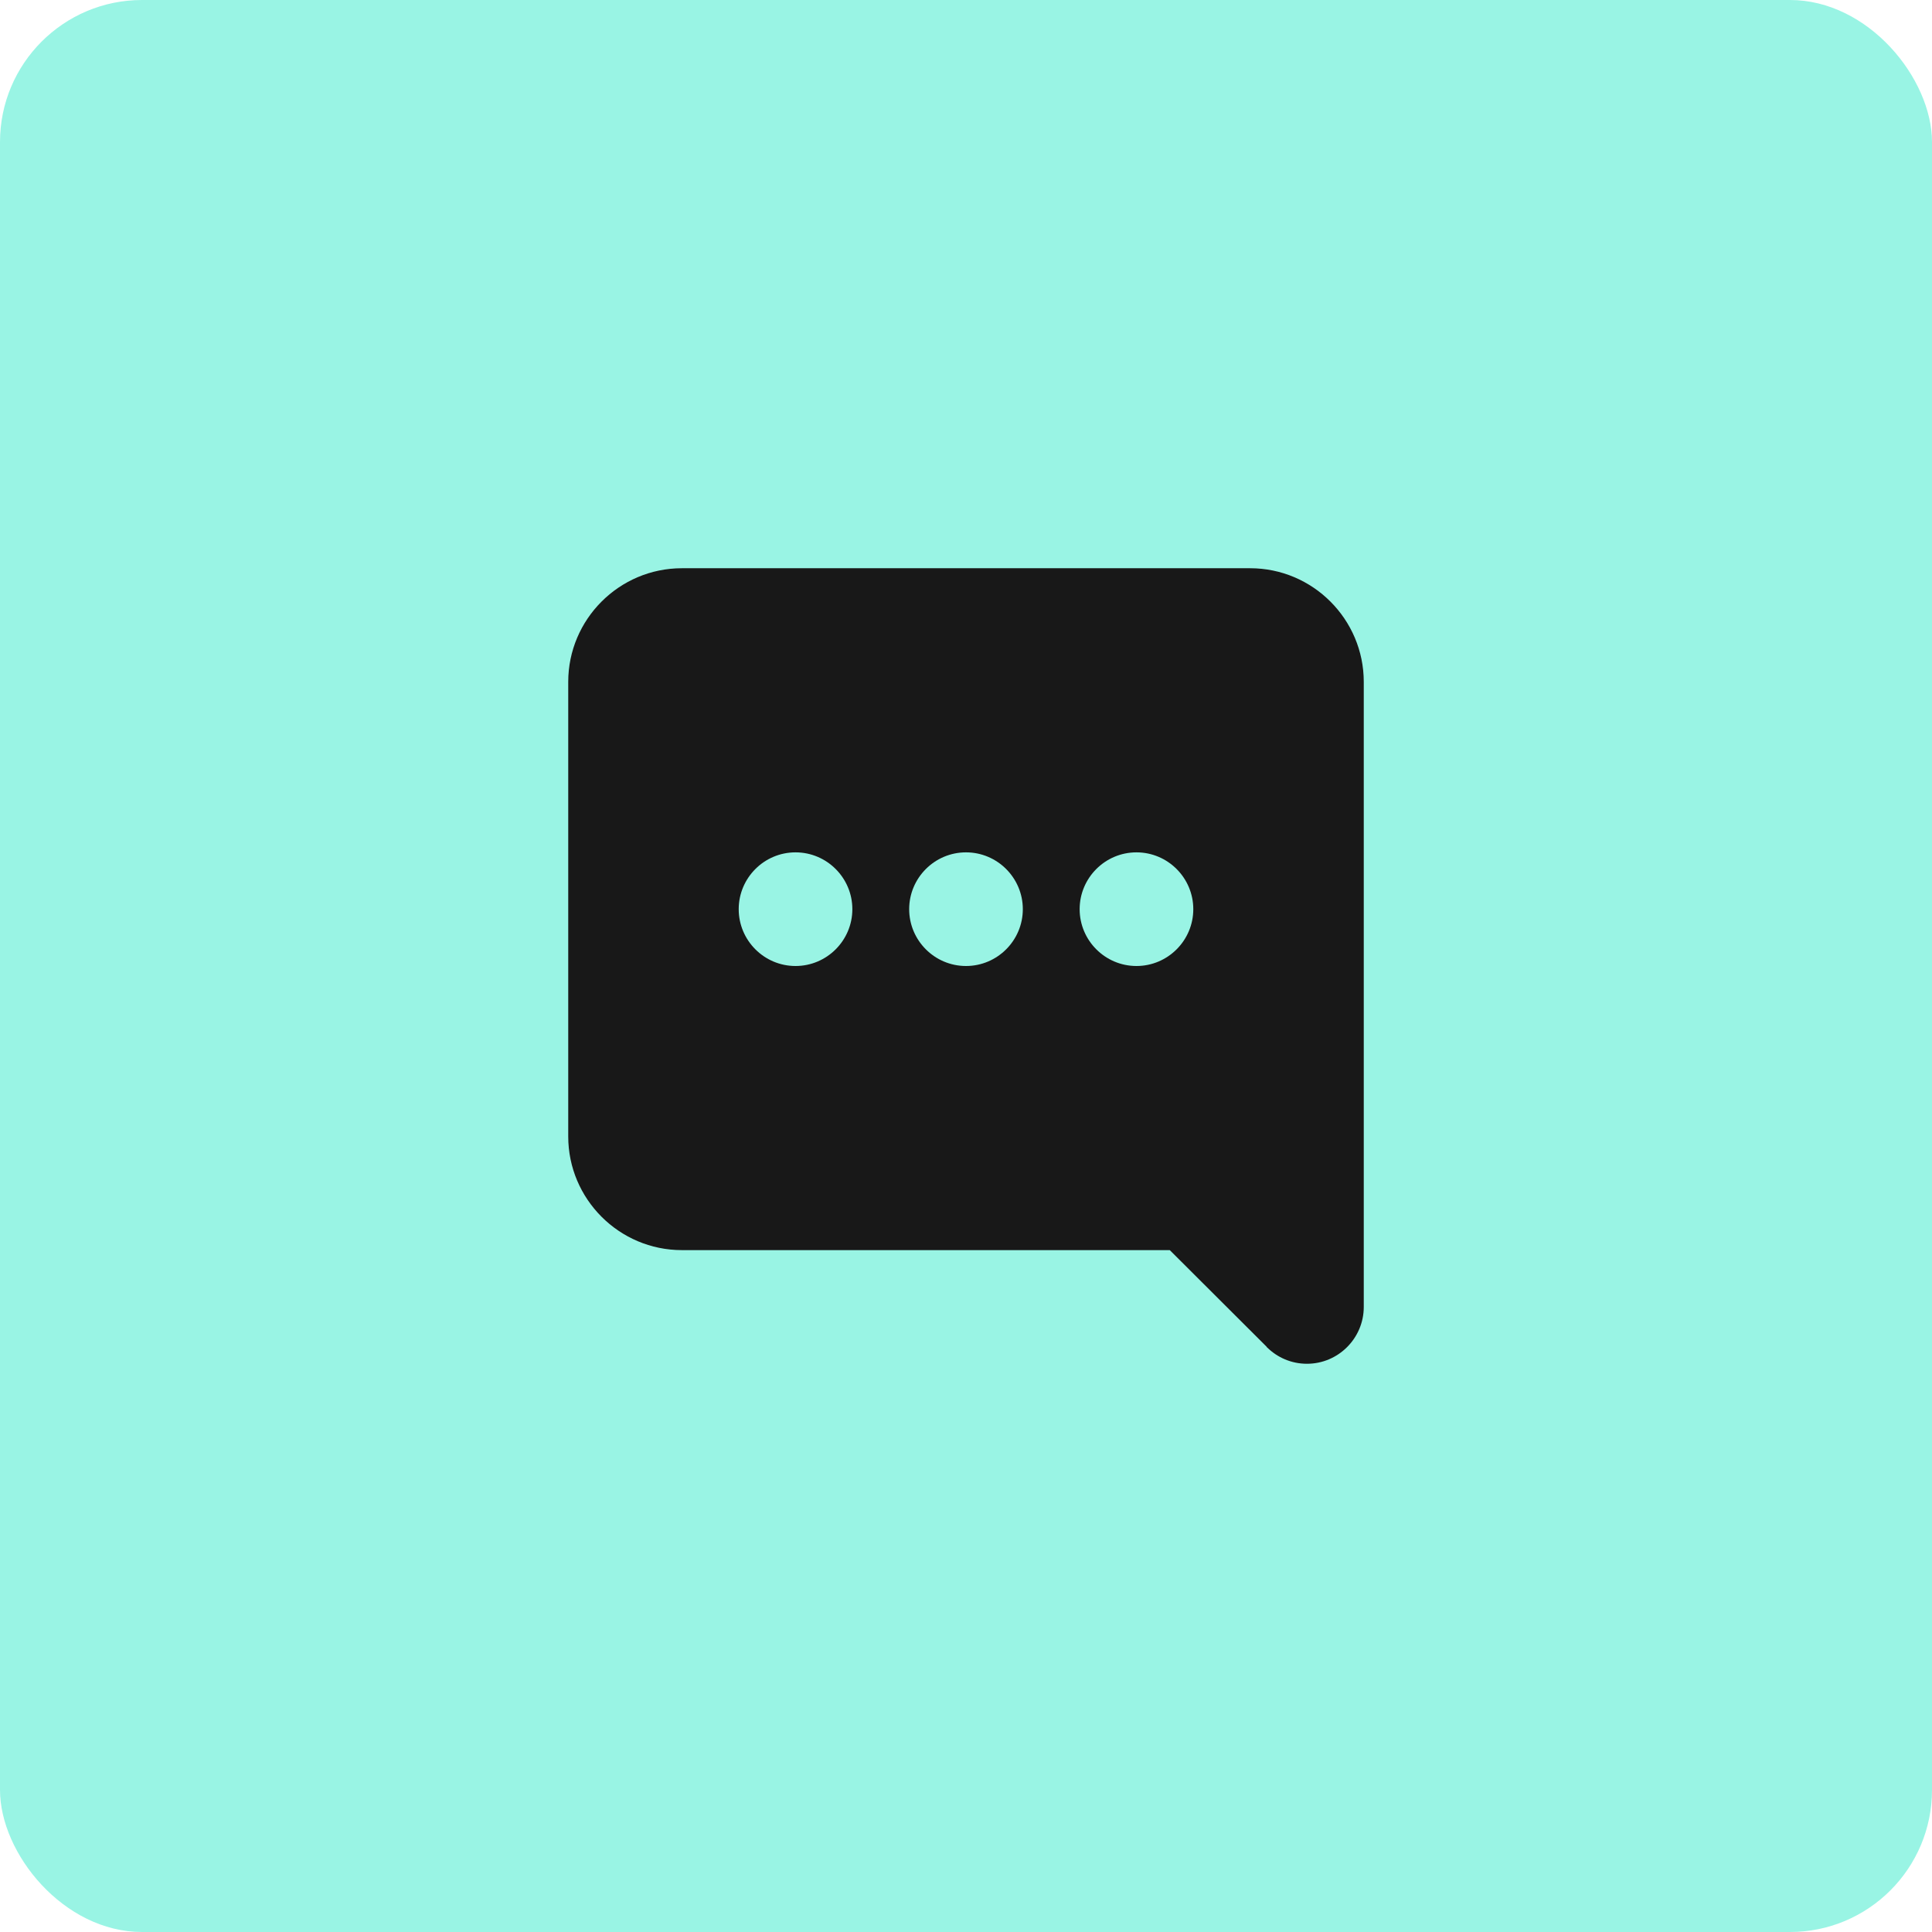
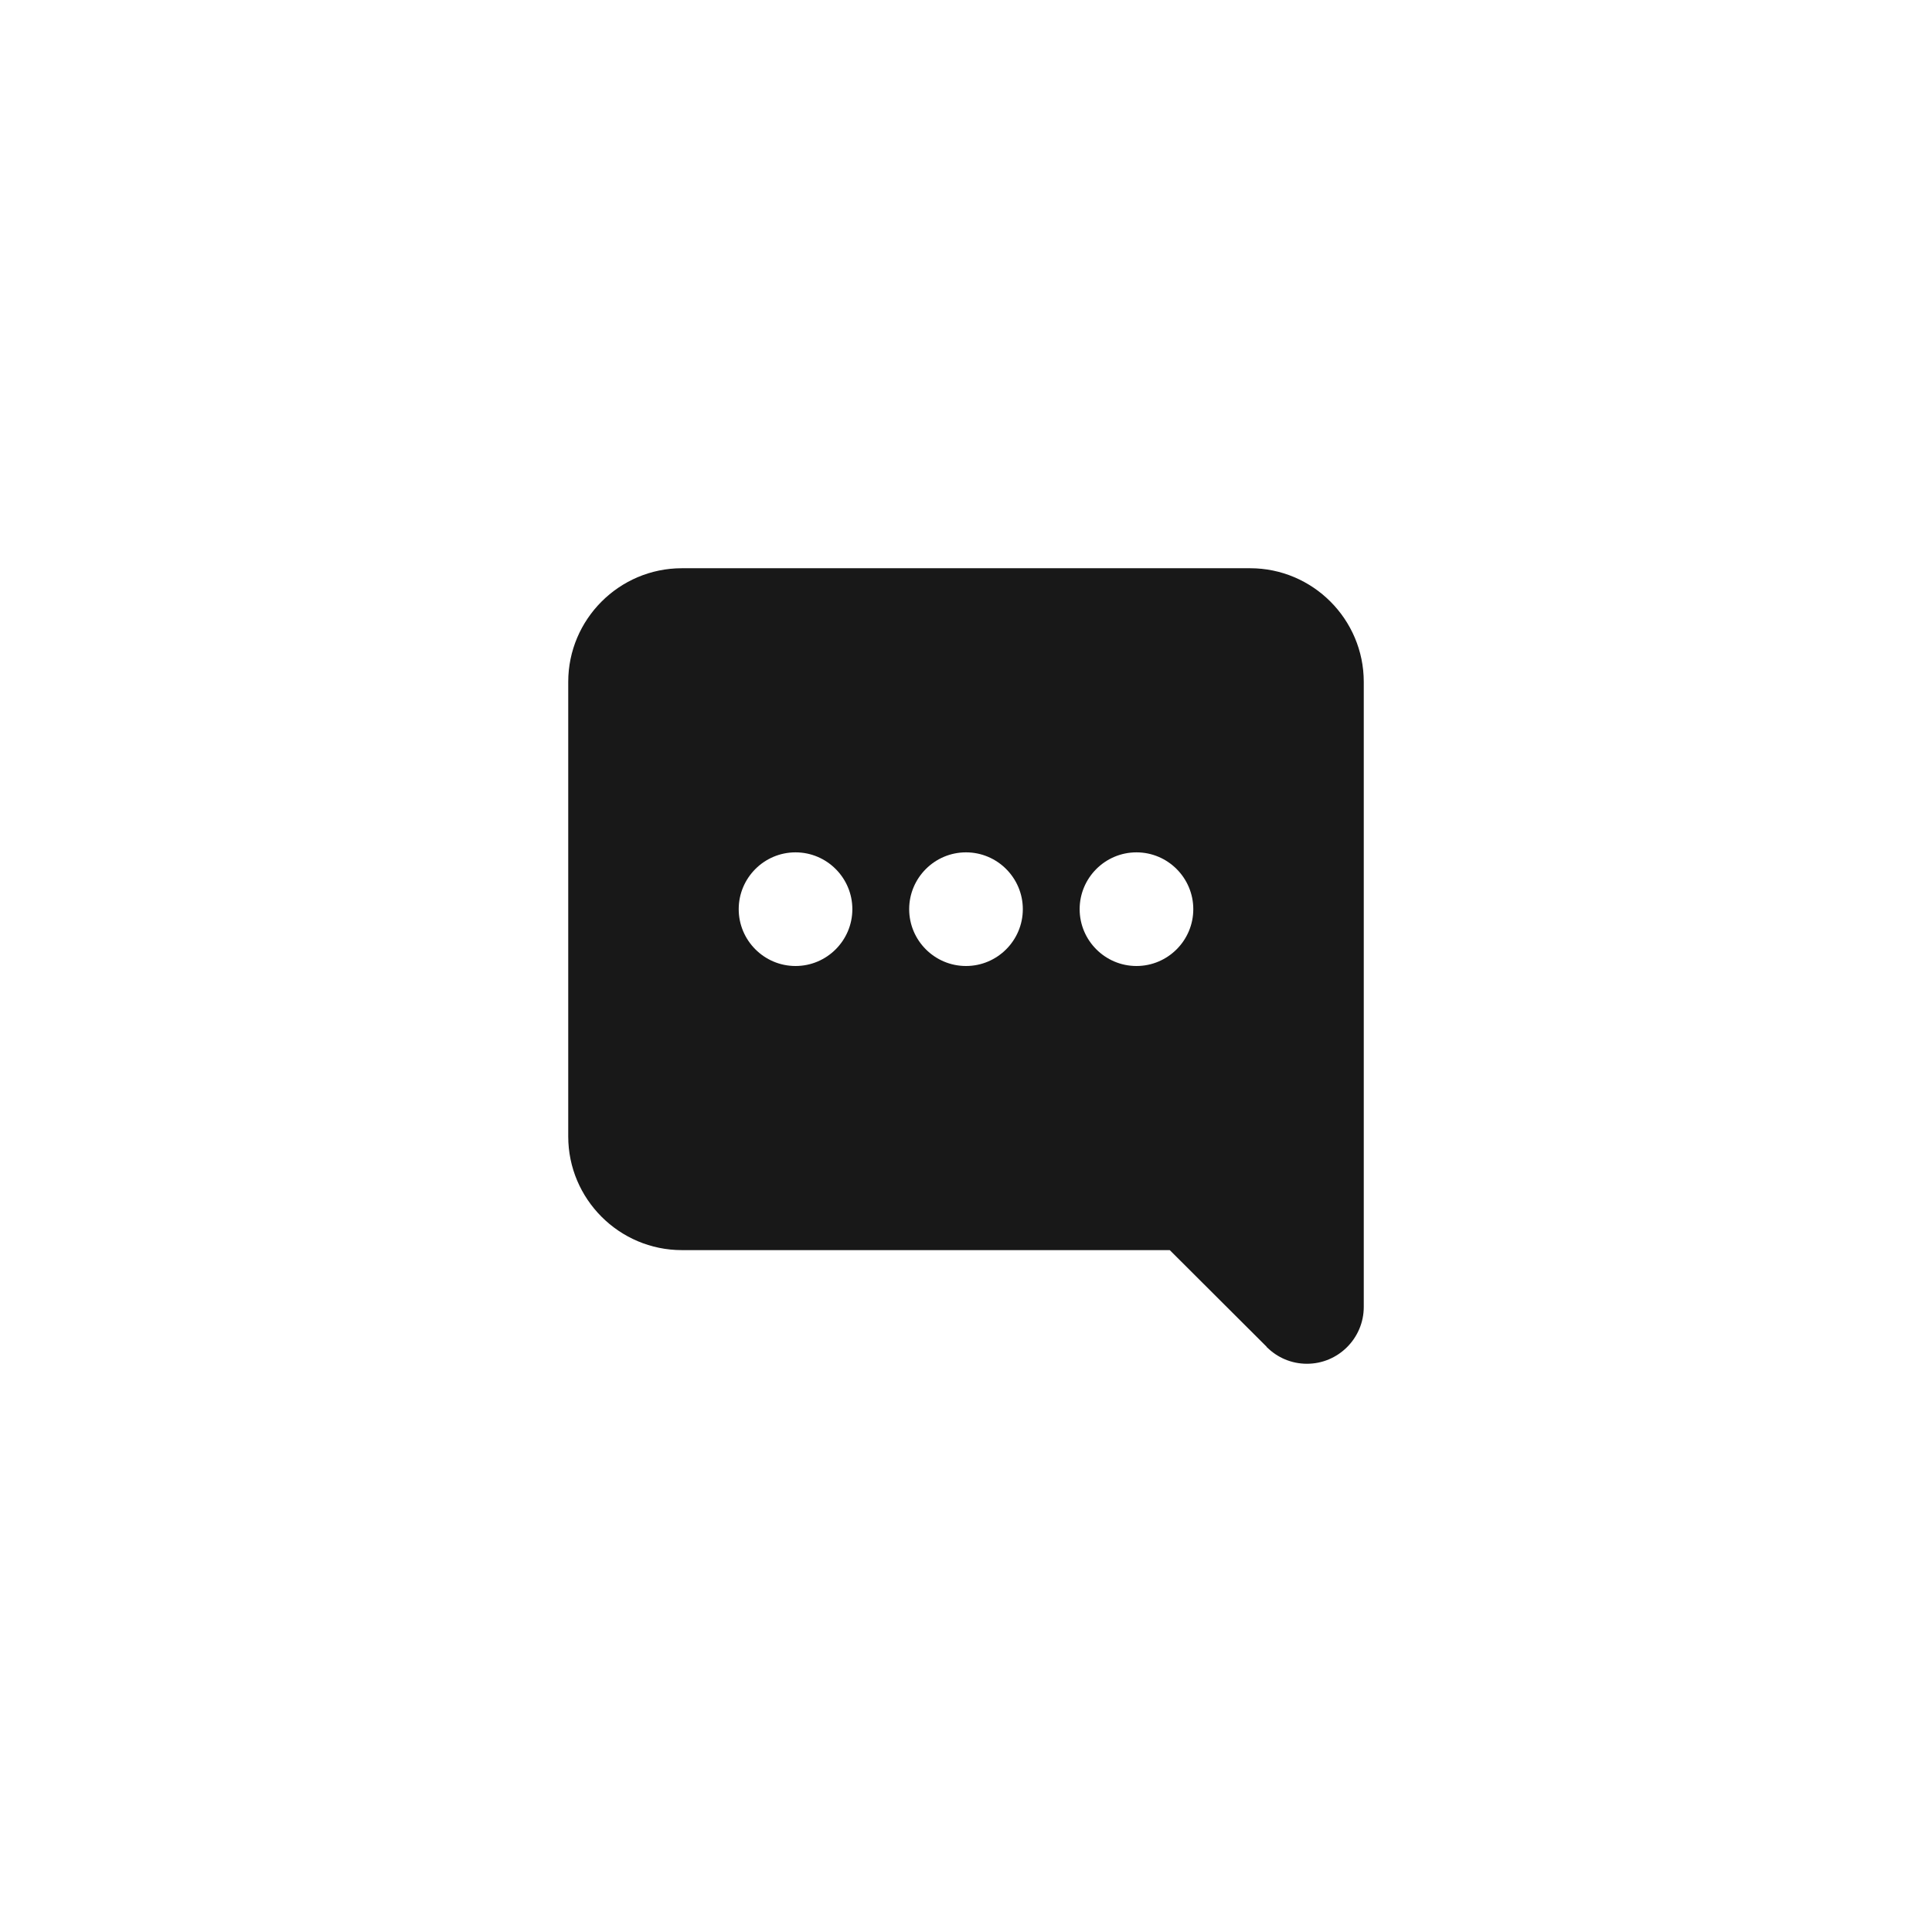
<svg xmlns="http://www.w3.org/2000/svg" width="136" height="136" viewBox="0 0 136 136" fill="none">
-   <rect width="136" height="136" rx="10" fill="#99F4E4" />
  <path fill-rule="evenodd" clip-rule="evenodd" d="M96 92C96 94.2 94.208 96 92 96C90.904 96 89.912 95.56 89.188 94.84H89.184H89.172L89.16 94.8L82.344 88H48C43.584 88 40 84.4 40 80V48C40 43.6 43.584 40 48 40H88C92.416 40 96 43.6 96 48V92ZM56 60C58.208 60 60 61.8 60 64C60 66.2 58.208 68 56 68C53.792 68 52 66.2 52 64C52 61.8 53.792 60 56 60ZM68 60C70.208 60 72 61.8 72 64C72 66.2 70.208 68 68 68C65.792 68 64 66.2 64 64C64 61.8 65.792 60 68 60ZM80 60C82.208 60 84 61.8 84 64C84 66.2 82.208 68 80 68C77.792 68 76 66.2 76 64C76 61.8 77.792 60 80 60Z" fill="#181818" />
</svg>